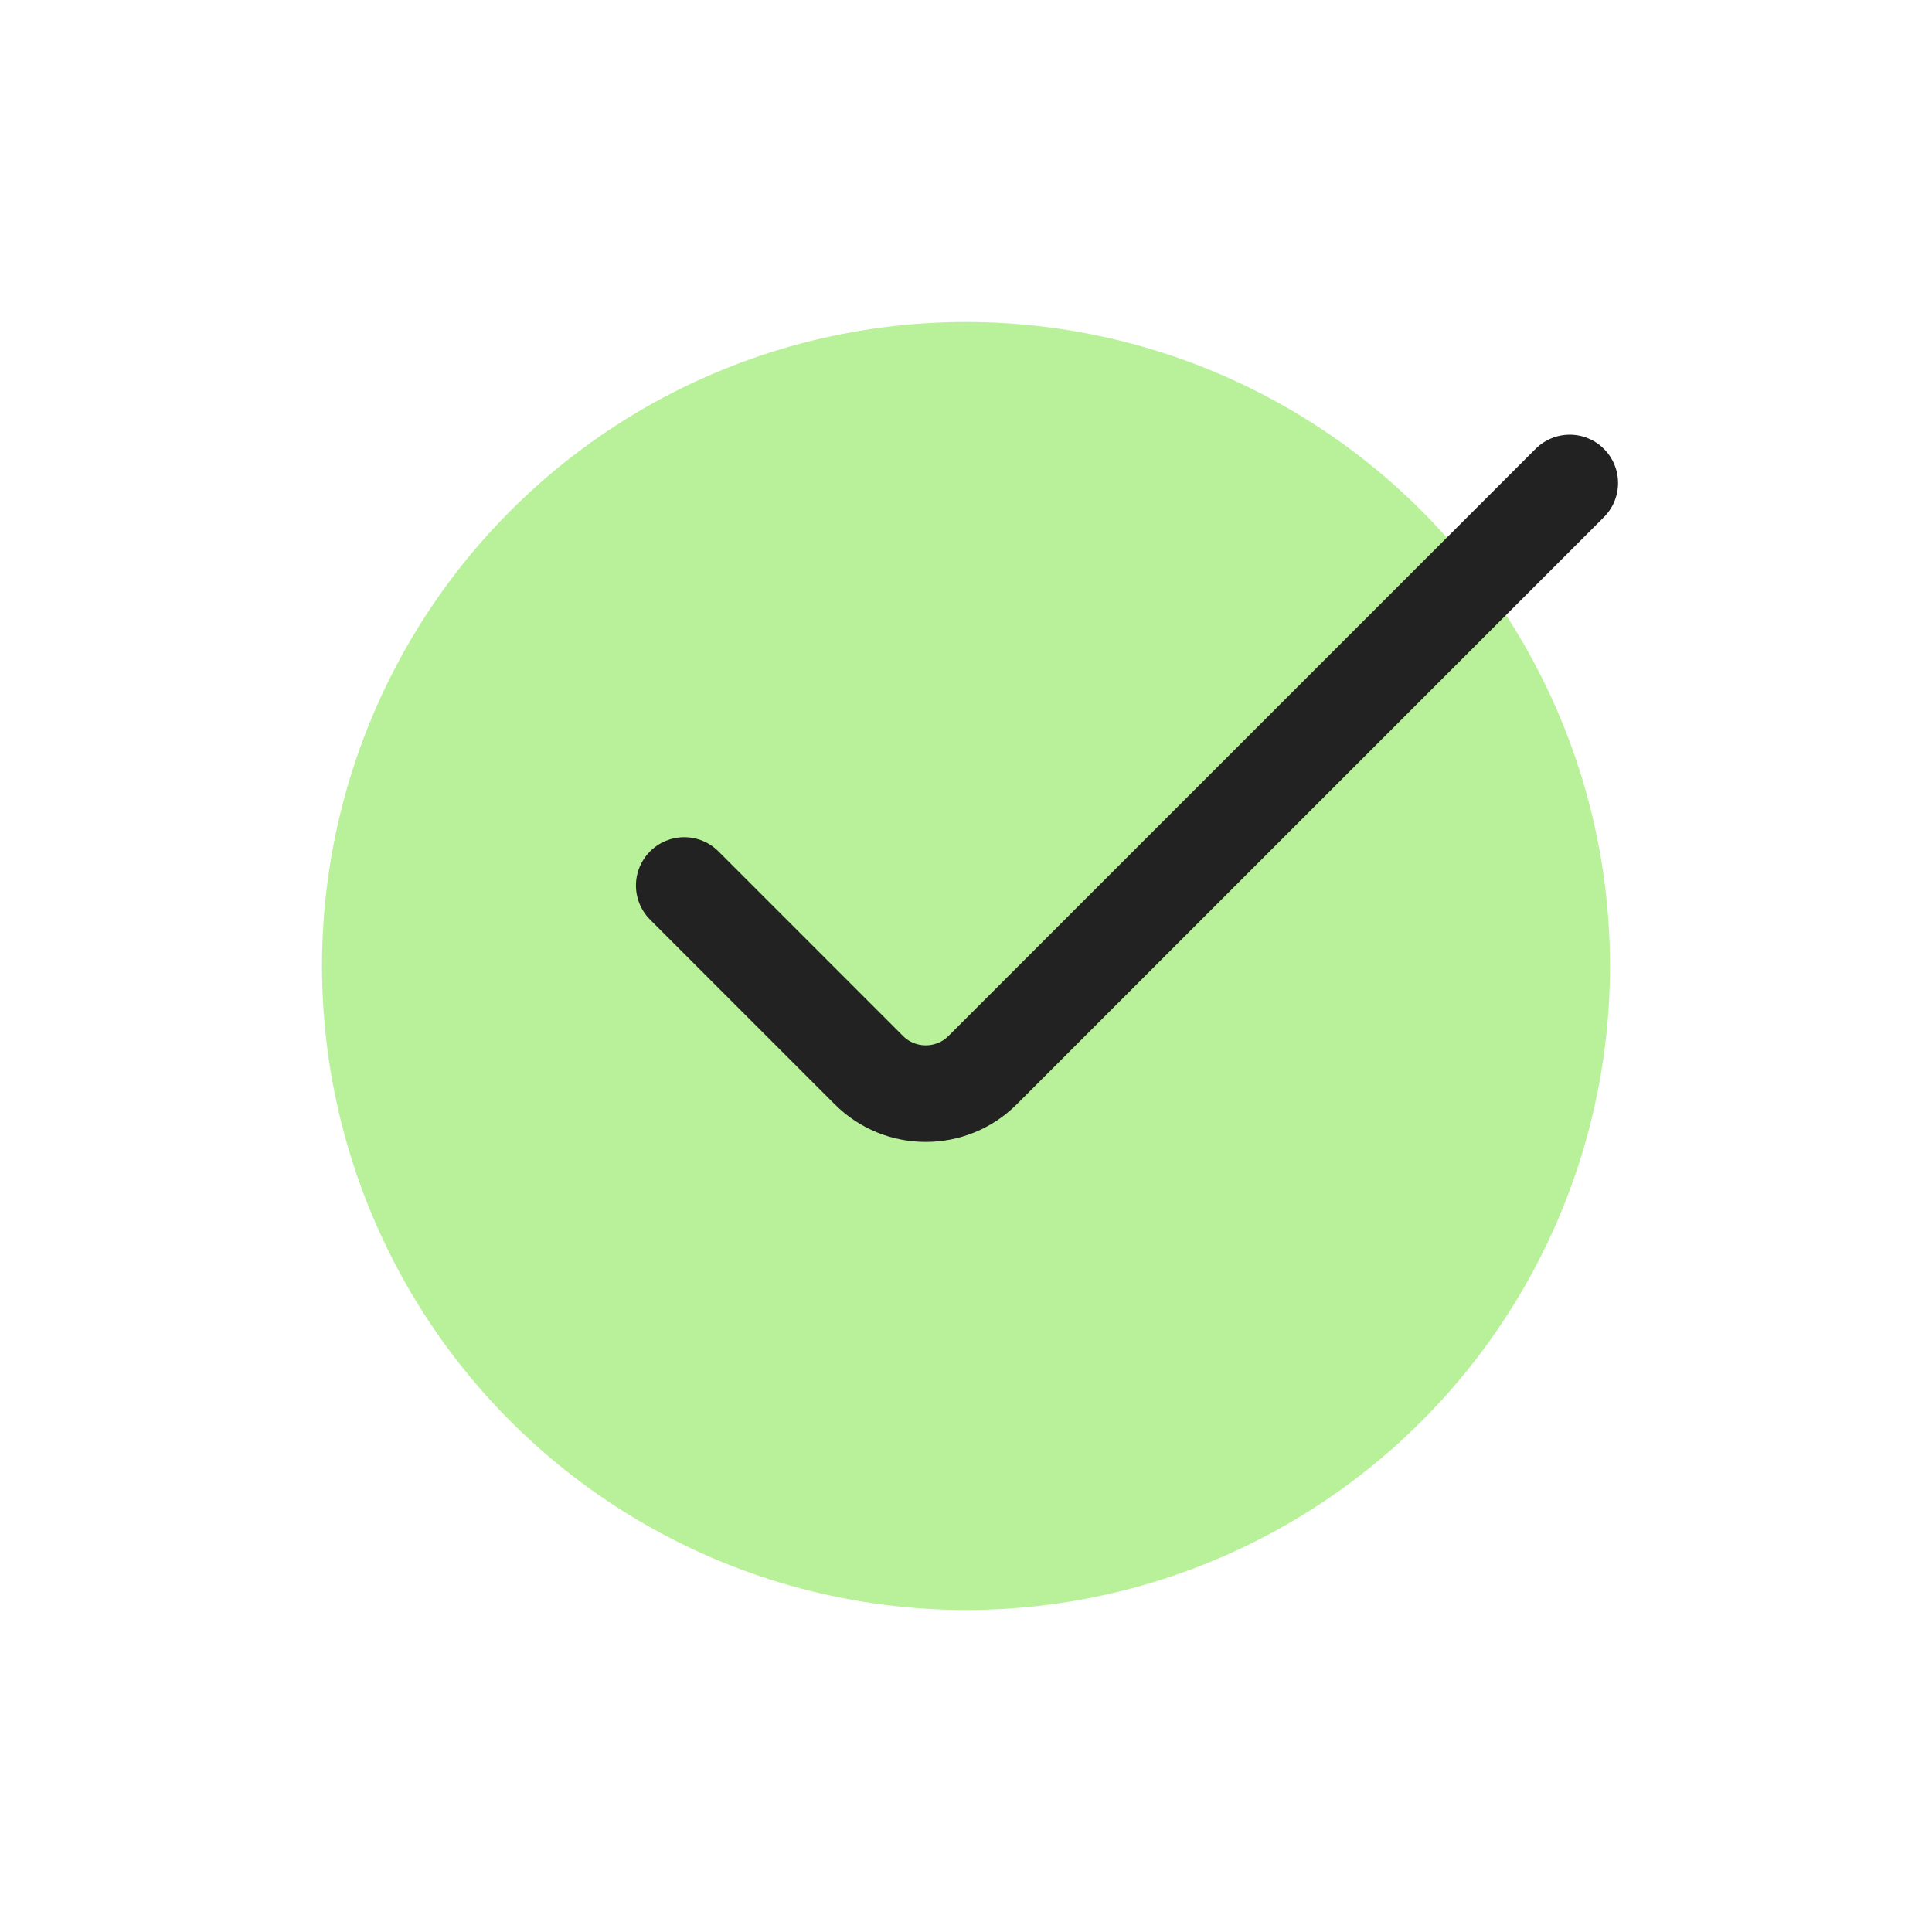
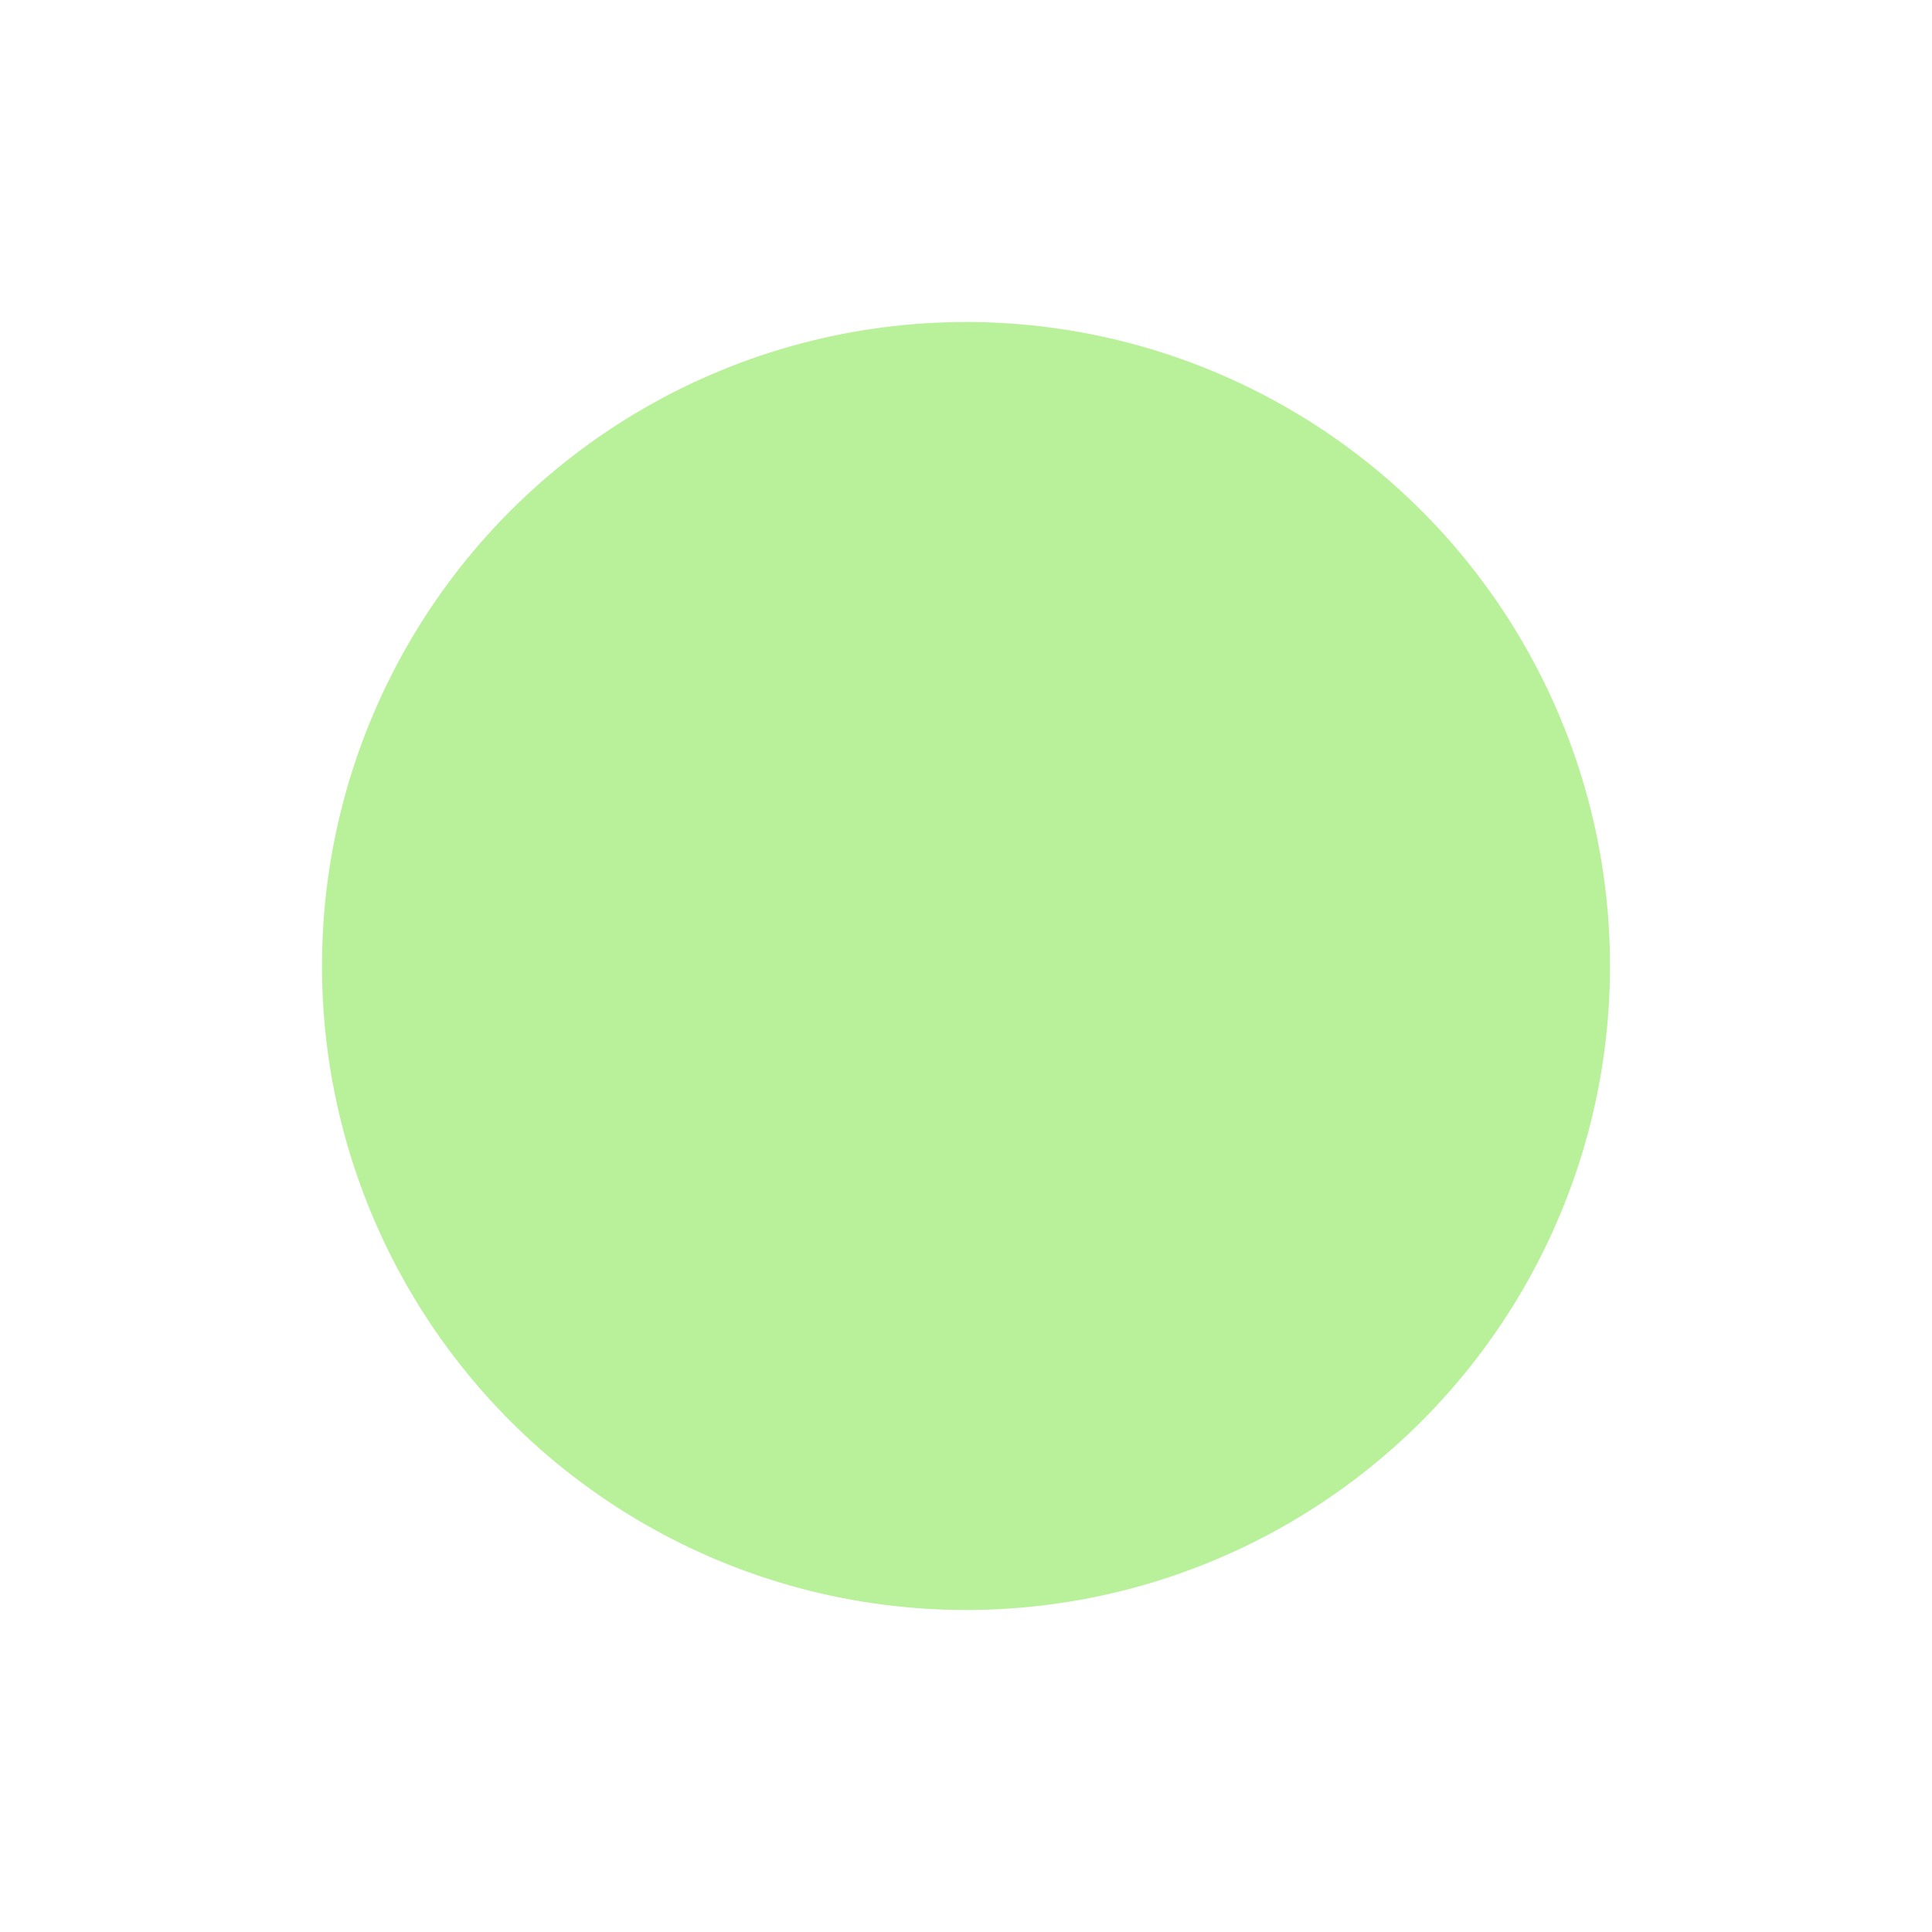
<svg xmlns="http://www.w3.org/2000/svg" width="24" height="24" viewBox="0 0 24 24" fill="none">
  <circle cx="12" cy="12" r="8" fill="#B8F199" />
-   <path d="M8.5 11L10.793 13.293C11.183 13.683 11.817 13.683 12.207 13.293L19.5 6" stroke="#222222" stroke-width="1.2" stroke-linecap="round" />
</svg>